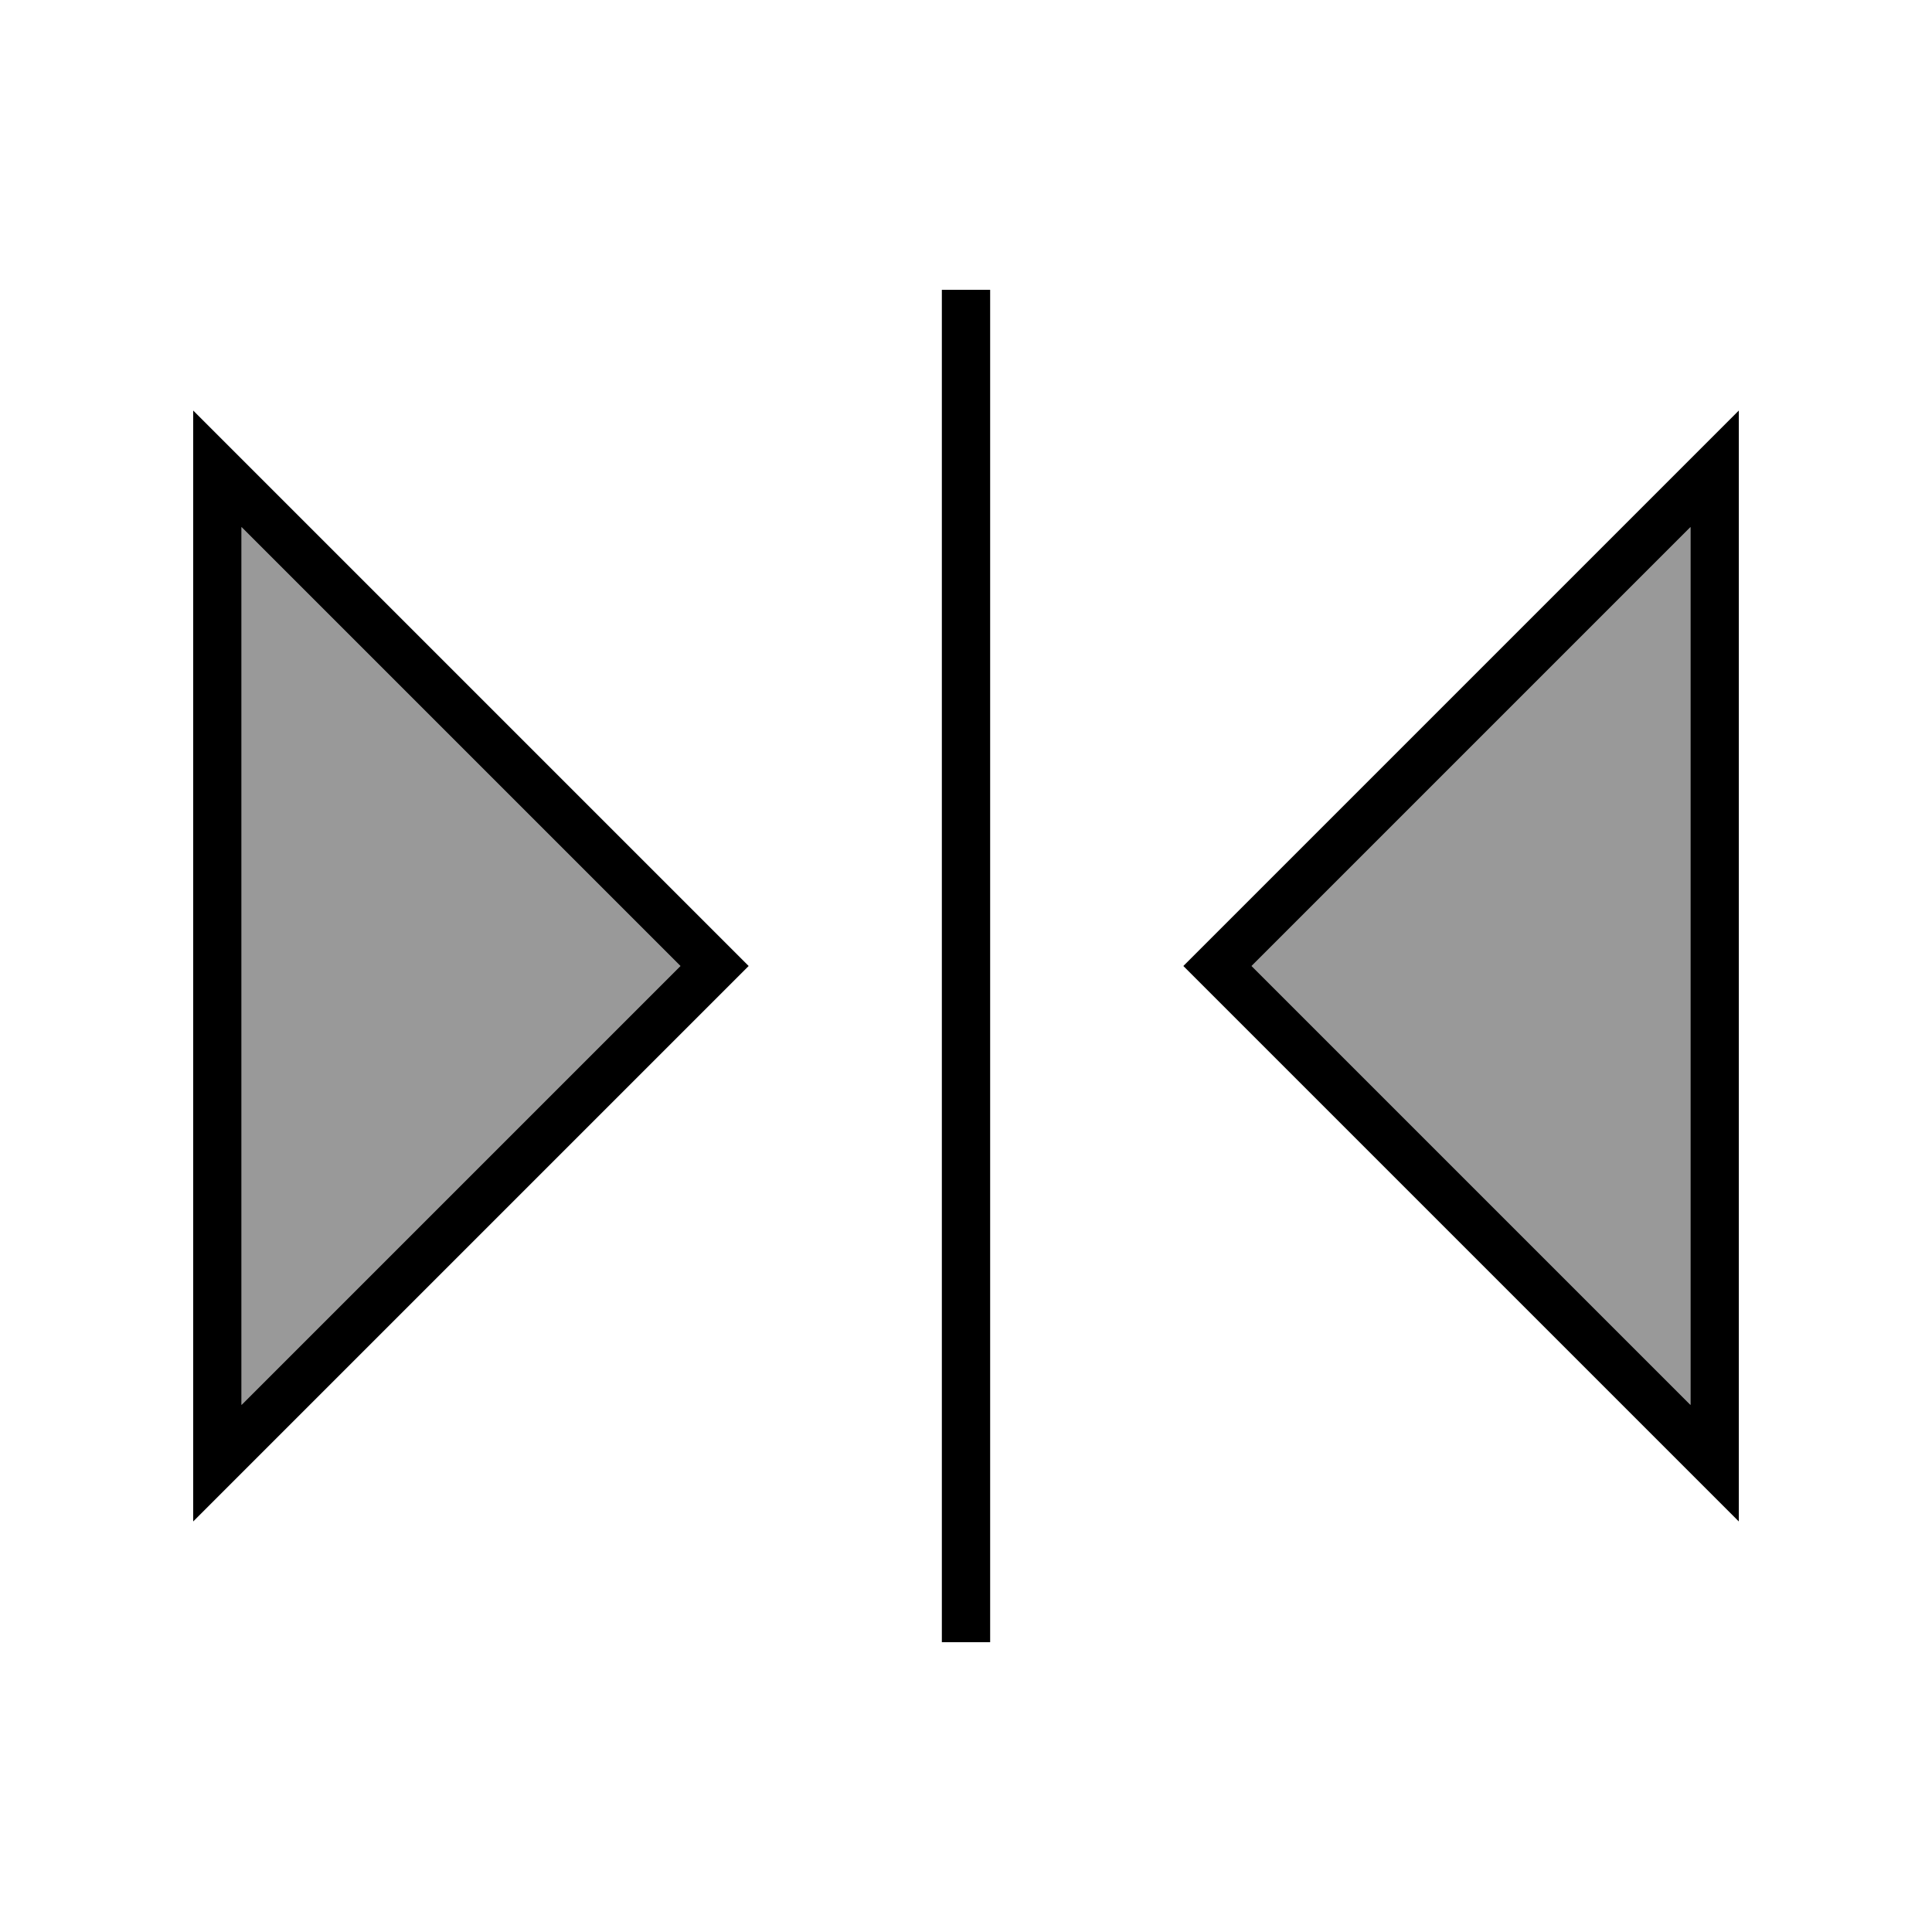
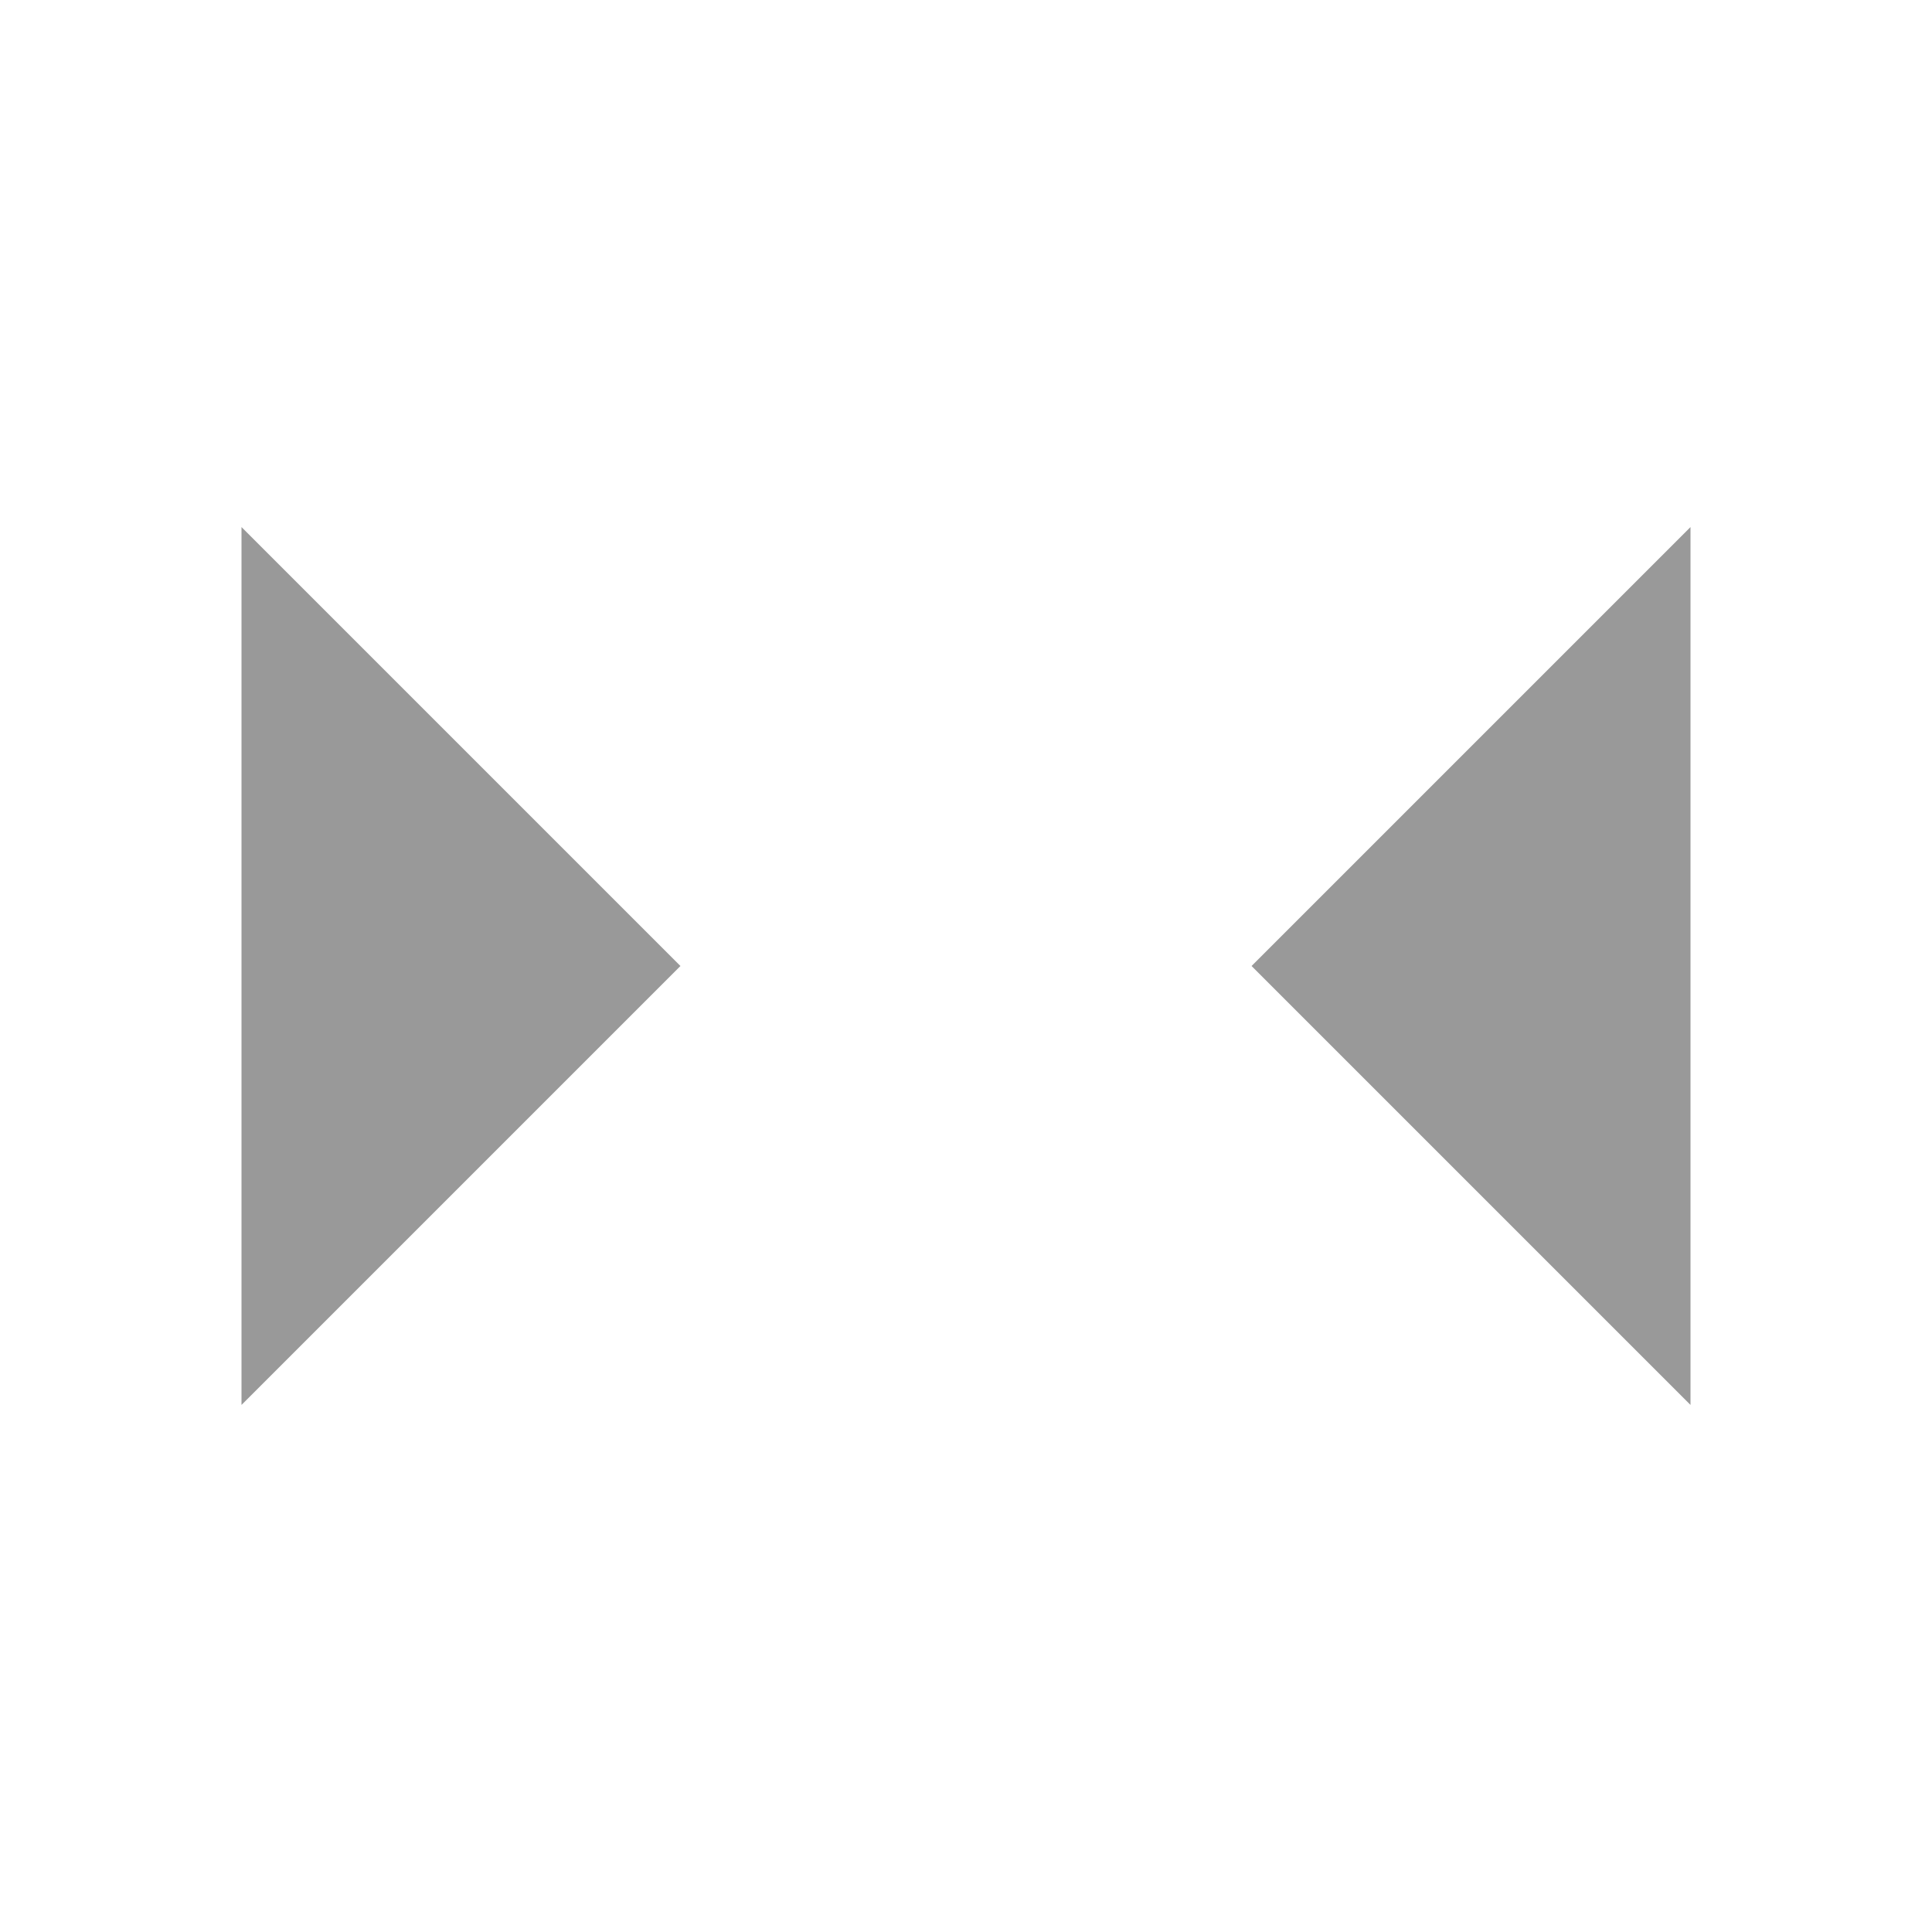
<svg xmlns="http://www.w3.org/2000/svg" viewBox="0 0 640 640">
  <path opacity=".4" fill="currentColor" d="M80 174.6L225.4 320L80 465.4L80 174.6zM414.6 320L560 174.6L560 465.4L414.6 320z" />
-   <path fill="currentColor" d="M328 96L328 544L312 544L312 96L328 96zM236.7 308.7L248 320L236.7 331.3L80 488L64 504L64 136L236.7 308.7zM80 465.4L225.4 320L80 174.6L80 465.4zM392 320L403.3 308.7L560 152L576 136L576 504L392 320zM414.6 320L560 465.4L560 174.6L414.6 320z" />
</svg>